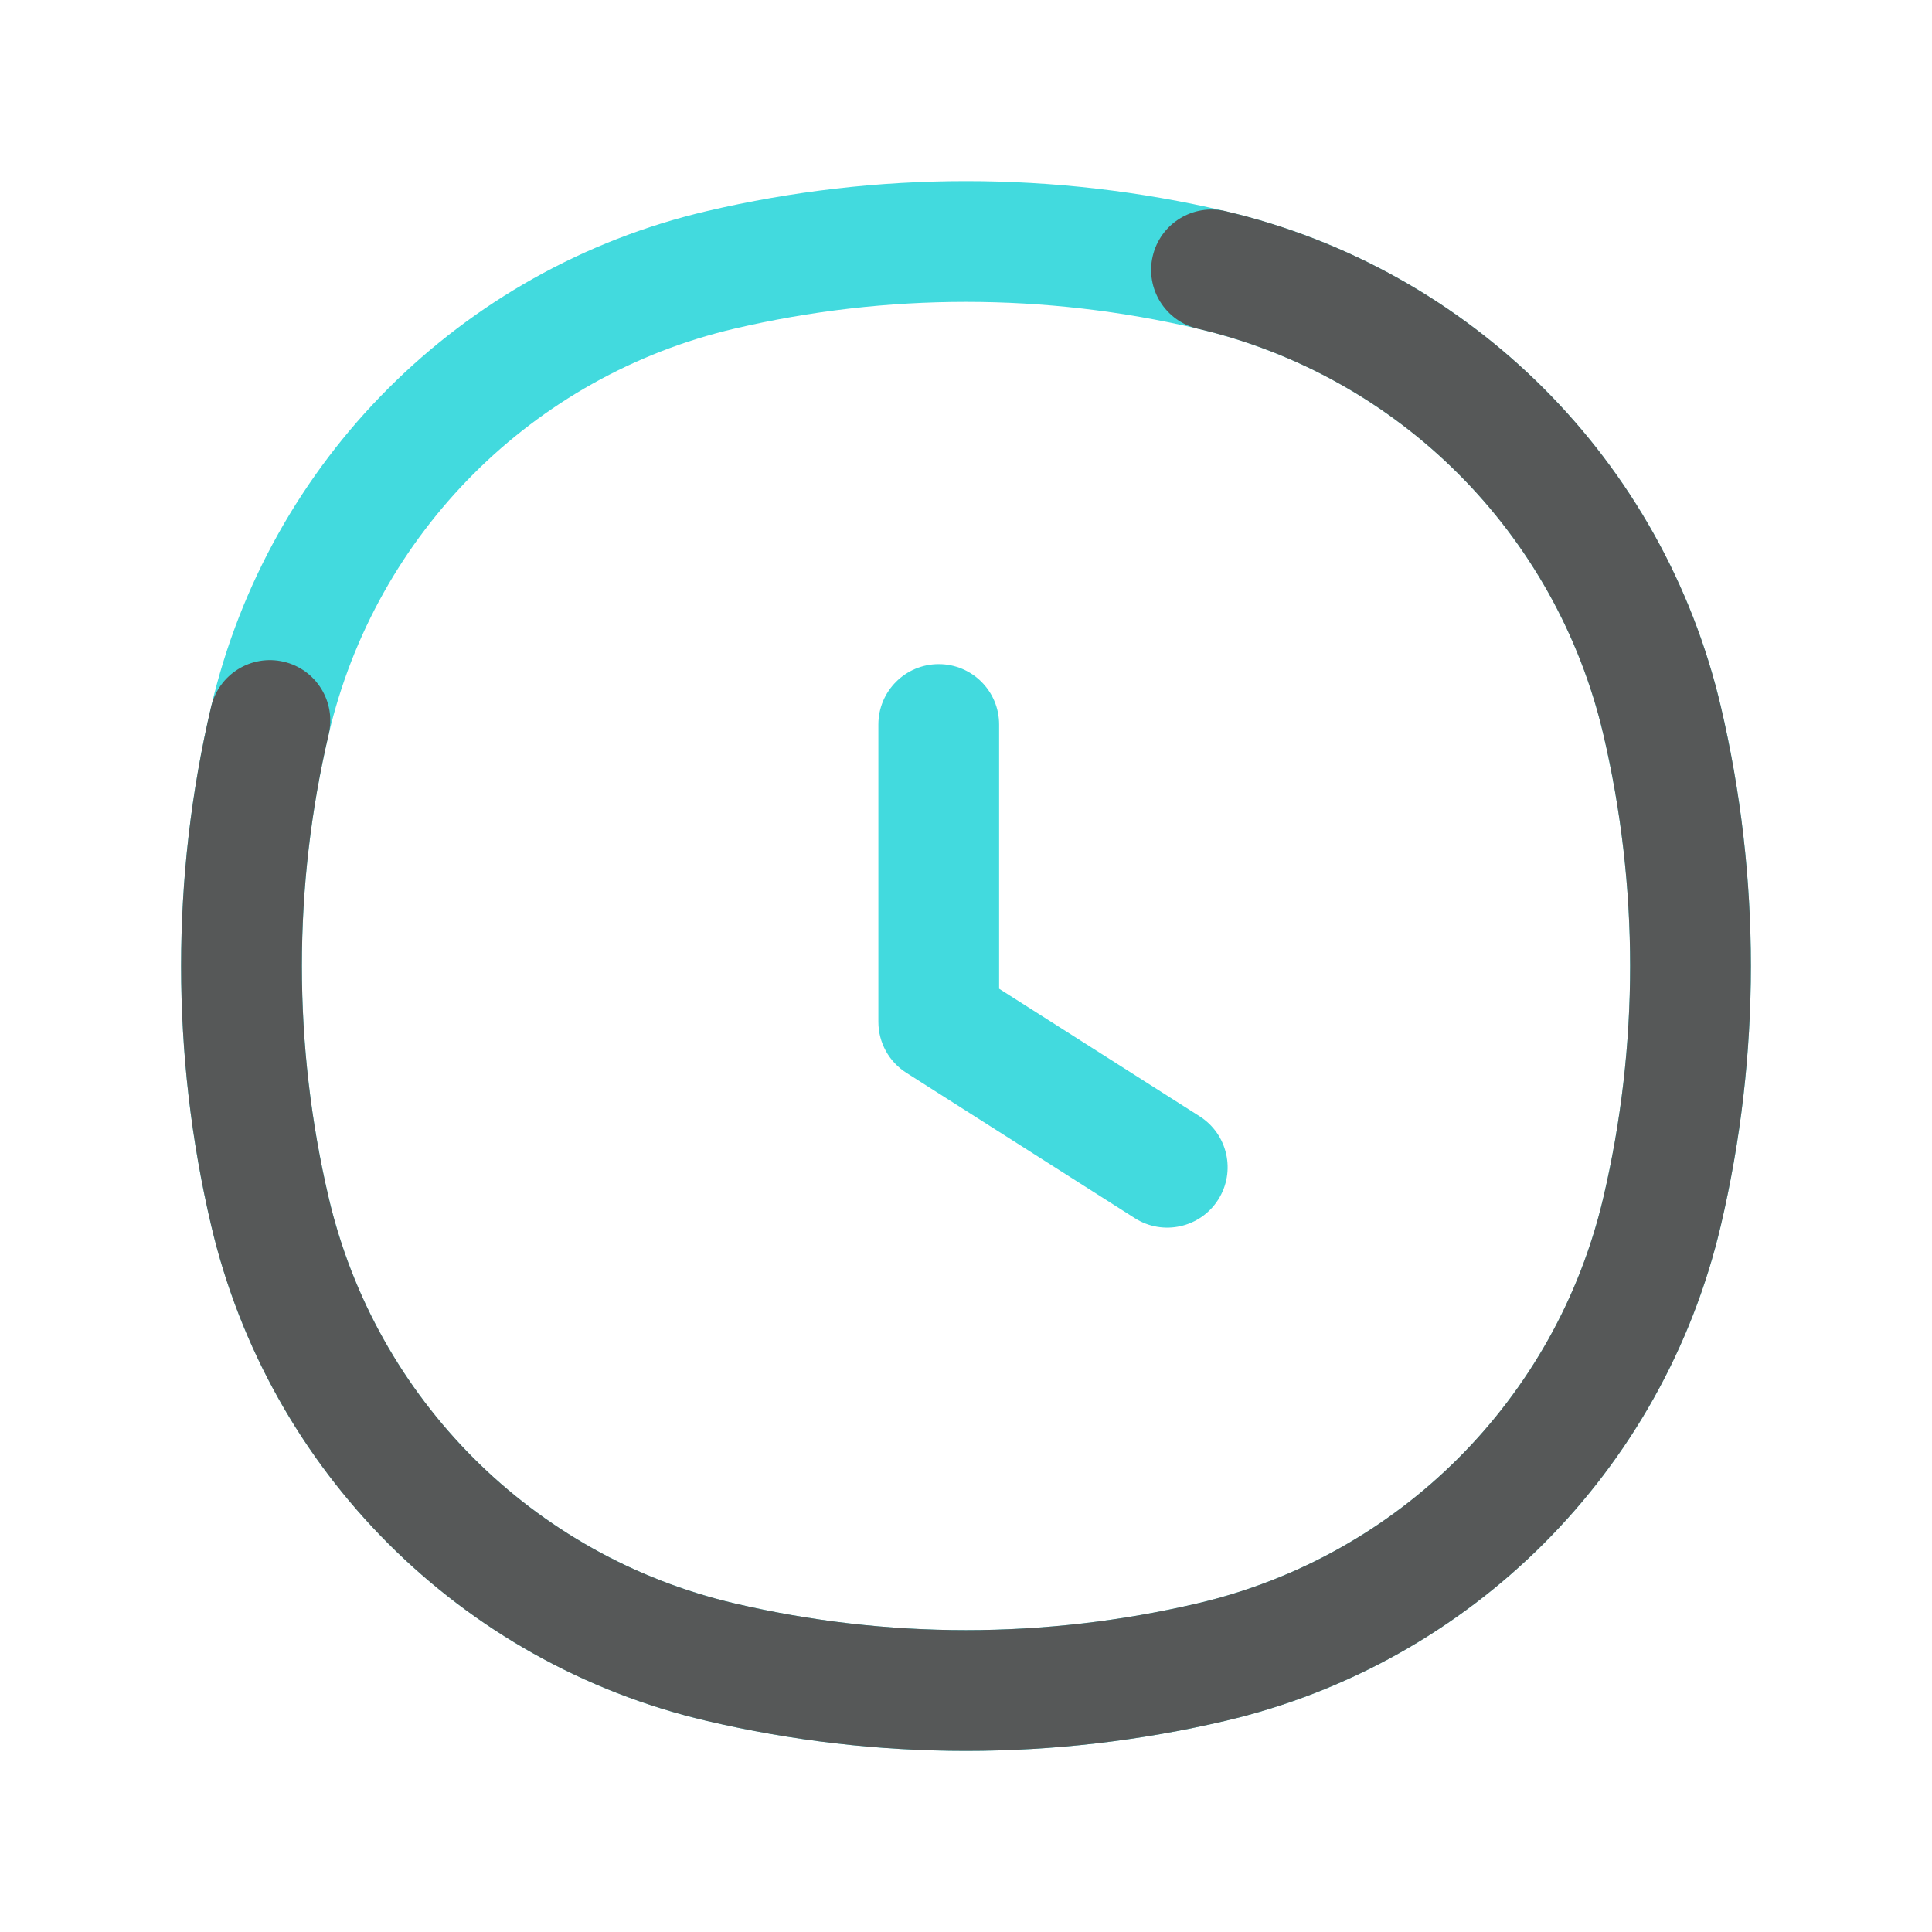
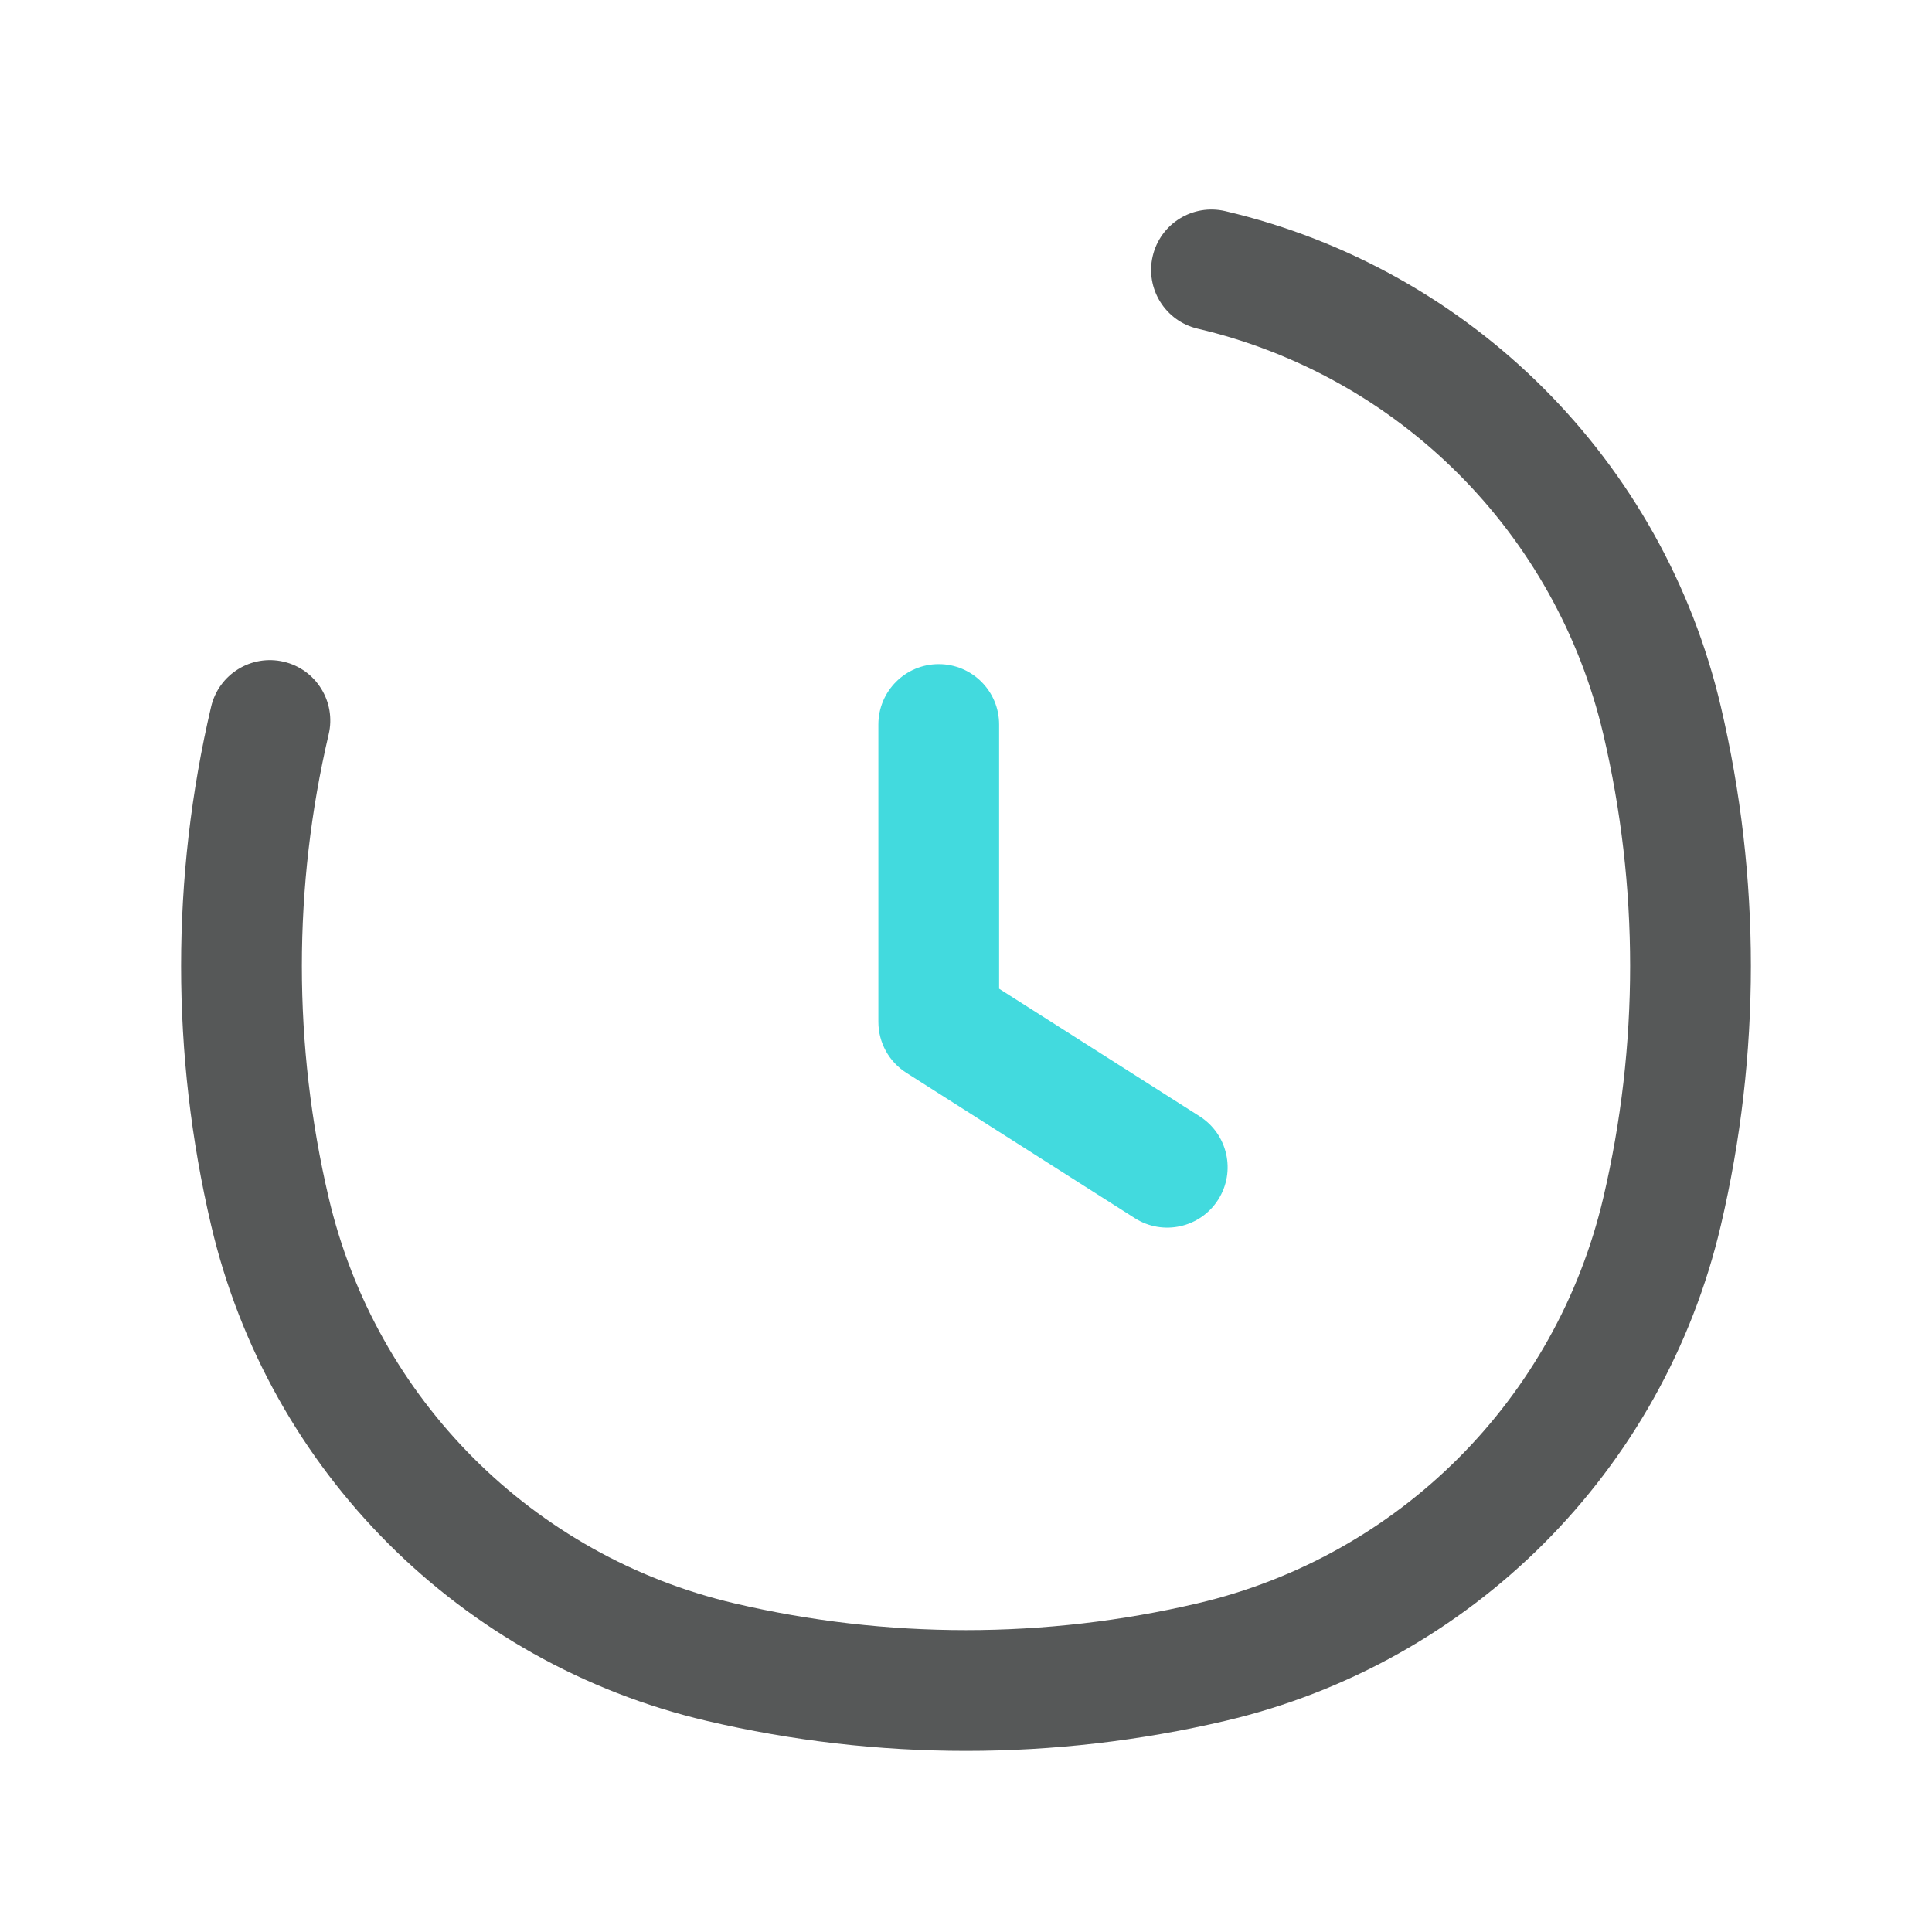
<svg xmlns="http://www.w3.org/2000/svg" width="100" height="100" viewBox="0 0 100 100" fill="none">
-   <path fill-rule="evenodd" clip-rule="evenodd" d="M17.013 38.007C15.162 45.895 15.162 54.105 17.013 61.993C19.456 72.41 27.59 80.544 38.007 82.987C45.895 84.838 54.105 84.838 61.993 82.987C72.41 80.544 80.544 72.41 82.987 61.993C84.838 54.105 84.838 45.895 82.987 38.007C80.544 27.59 72.41 19.456 61.993 17.013C54.105 15.162 45.895 15.162 38.007 17.013C27.59 19.456 19.456 27.59 17.013 38.007ZM10.928 63.42C8.857 54.593 8.857 45.407 10.928 36.58C13.914 23.852 23.852 13.914 36.58 10.928C45.407 8.857 54.593 8.857 63.42 10.928C76.148 13.914 86.087 23.852 89.072 36.58C91.143 45.407 91.143 54.593 89.072 63.42C86.087 76.148 76.148 86.087 63.42 89.072C54.593 91.143 45.407 91.143 36.58 89.072C23.852 86.087 13.914 76.148 10.928 63.42Z" fill="#42DADE" />
  <path fill-rule="evenodd" clip-rule="evenodd" d="M17.013 38.007C15.162 45.895 15.162 54.105 17.013 61.993C19.456 72.41 27.59 80.544 38.007 82.987C45.895 84.838 54.105 84.838 61.993 82.987C72.41 80.544 80.544 72.41 82.987 61.993C84.838 54.105 84.838 45.895 82.987 38.007C80.544 27.59 72.41 19.456 61.993 17.013C60.313 16.619 59.27 14.937 59.664 13.257C60.058 11.576 61.74 10.534 63.42 10.928C76.148 13.914 86.087 23.852 89.072 36.58C91.143 45.407 91.143 54.593 89.072 63.42C86.087 76.148 76.148 86.087 63.42 89.072C54.593 91.143 45.407 91.143 36.58 89.072C23.852 86.087 13.914 76.148 10.928 63.42C8.857 54.593 8.857 45.407 10.928 36.58C11.322 34.9 13.004 33.857 14.684 34.251C16.364 34.645 17.407 36.327 17.013 38.007Z" fill="#565858" />
  <path fill-rule="evenodd" clip-rule="evenodd" d="M48.589 34.375C50.315 34.375 51.714 35.774 51.714 37.5V51.176L62.094 57.78C63.55 58.707 63.98 60.638 63.053 62.094C62.127 63.55 60.195 63.98 58.739 63.053L46.912 55.528C46.01 54.954 45.464 53.96 45.464 52.891V37.5C45.464 35.774 46.863 34.375 48.589 34.375Z" fill="#42DADE" />
</svg>